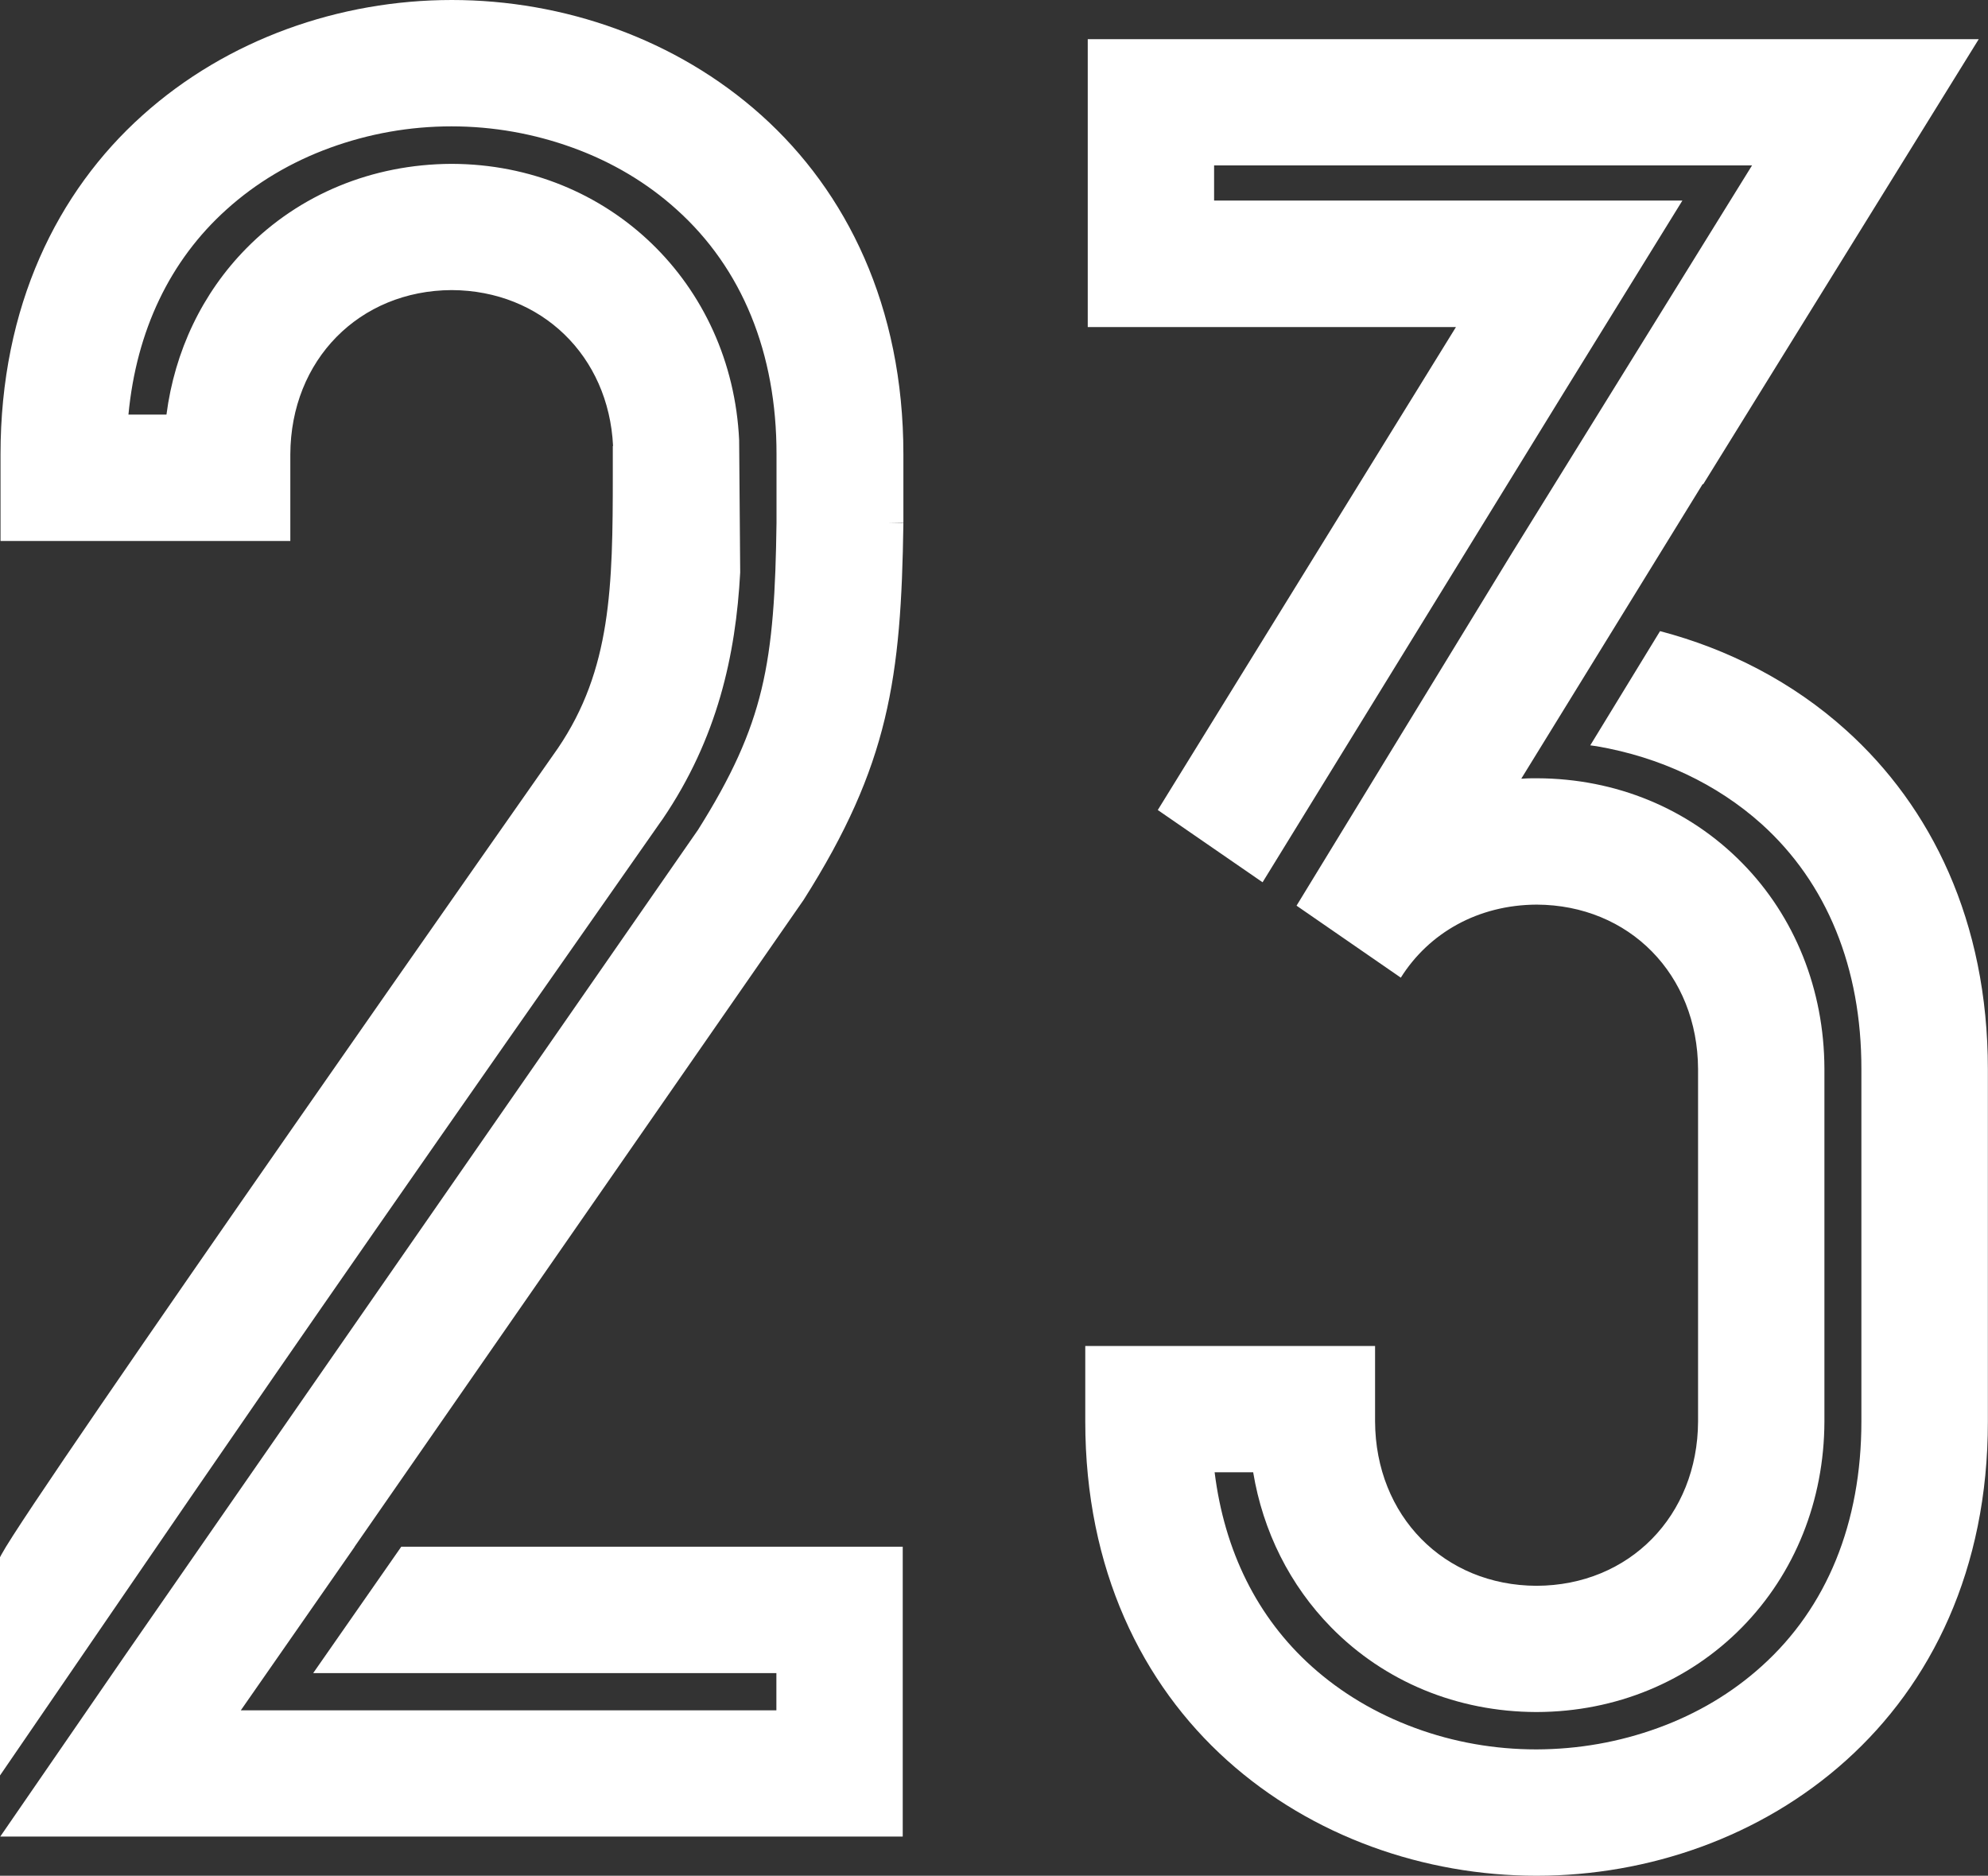
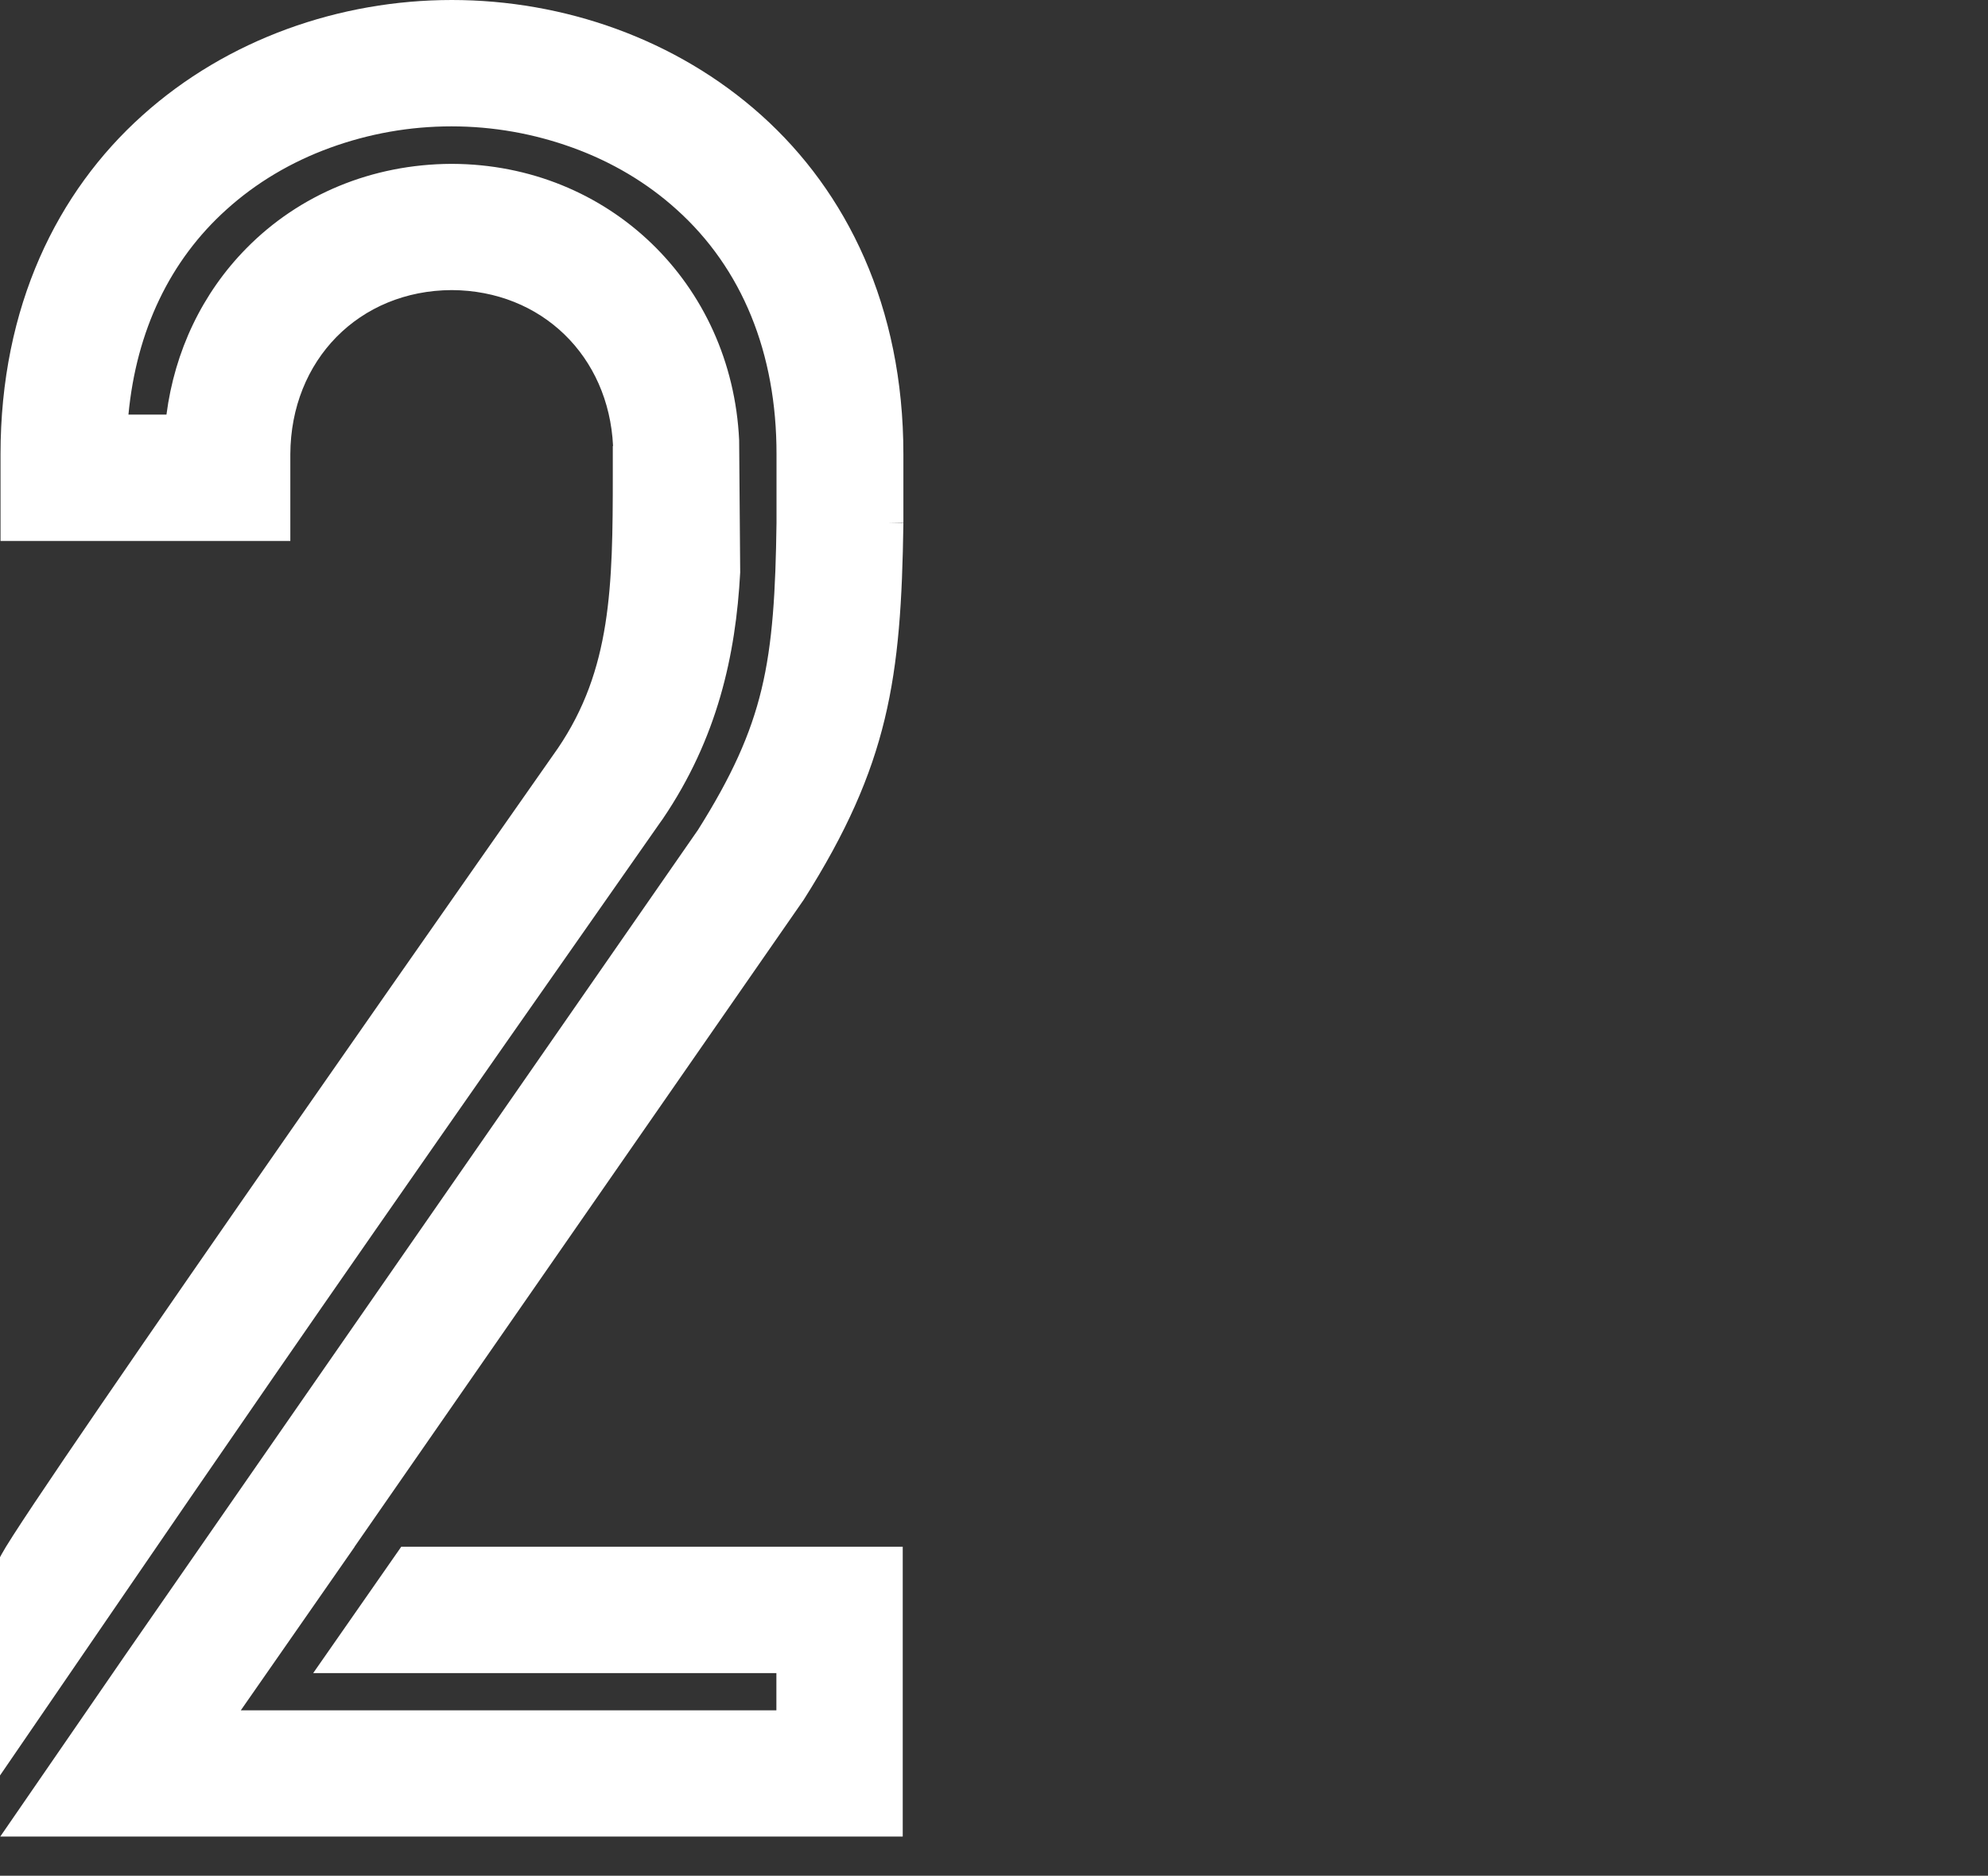
<svg xmlns="http://www.w3.org/2000/svg" id="_レイヤー_2" data-name="レイヤー 2" viewBox="0 0 152.15 143.55">
  <rect x="0" y="0" width="152.15" height="143.55" fill="#333333" stroke="none" />
  <defs>
    <style>
      .cls-1 {
        fill: #fff;
      }
    </style>
  </defs>
  <g id="_数字" data-name="数字">
    <path class="cls-1" d="M69.14,40.04h-1.08s1.08-.02,1.08-.02v-5.26c0-11.32-4.35-20.09-10.86-25.93C51.76,2.98,43.14,0,34.58,0S17.41,2.98,10.9,8.83C4.39,14.67.04,23.44.04,34.77v6.63h22.18v-6.63c.03-7.22,5.27-12.54,12.35-12.57,6.87.03,12.02,5.04,12.35,11.93h-.02v2.2c0,8.59-.12,14.92-4.2,20.93-.02.04-40.21,57.26-42.58,61.69l-.13.24v16.7c12.25-17.87,17.2-25.16,28.64-41.61,6.26-9,13.71-19.66,21.53-30.81.29-.41.45-.65.55-.78h0c4.2-6.18,5.6-12.56,5.94-18.88l-.08-10.12c-.56-12.01-10-21.11-21.97-21.15h-.07c-6.03.03-11.6,2.32-15.68,6.47-3.37,3.42-5.48,7.86-6.11,12.72h-2.91c.61-6.42,3.17-11.8,7.51-15.7h0c2.26-2.04,4.93-3.63,7.92-4.72,2.97-1.08,6.09-1.64,9.29-1.64s6.33.56,9.3,1.64c3,1.09,5.67,2.68,7.93,4.72,5.01,4.5,7.66,10.98,7.65,18.74h0v5.22c-.07,5.24-.29,9.21-1.15,12.77-.83,3.45-2.29,6.67-4.86,10.75l-34.26,49.35-9.52,13.72L.02,140.55h69.07v-22.18H30.71l-6.74,9.67h35.45v2.85H18.43l8.71-12.51h-.01l34.38-49.52c6.53-10.3,7.46-16.98,7.63-28.81Z" />
-     <path class="cls-1" d="M152.14,96.42v-14.59c0-11.34-4.35-20.1-10.85-25.95-4.09-3.69-9.02-6.21-14.24-7.58l-5.34,8.74c.32.04.5.07.5.07,4.84.83,9.2,2.89,12.61,5.95h0c5,4.51,7.65,11,7.64,18.76h0v24.27h0v2.69h0c0,7.77-2.64,14.25-7.64,18.74h0c-2.26,2.04-4.93,3.63-7.93,4.72-2.97,1.08-6.09,1.63-9.3,1.64-3.2,0-6.33-.55-9.29-1.64-2.99-1.1-5.66-2.69-7.92-4.72h0c-4.15-3.73-6.67-8.81-7.42-14.85h2.95c.75,4.53,2.81,8.65,5.97,11.87,4.08,4.16,9.65,6.46,15.68,6.48h.07c6.03-.02,11.6-2.32,15.69-6.48,4.05-4.12,6.29-9.7,6.31-15.74h0v-26.99s0-.02,0-.02v-.02c-.02-6.03-2.26-11.63-6.3-15.73-4.09-4.16-9.65-6.46-15.68-6.48h-.07c-.35,0-.69,0-1.03.03h-.12s13.88-22.54,13.88-22.54h.05L151.44,3h-68.19v22.03h28.18l-22.82,36.96,8.02,5.53,23.02-37.42,9.11-14.75h-35.84v-2.69h41.17l-18.47,29.82-16.39,26.83,7.98,5.51c2.15-3.42,5.9-5.57,10.4-5.59,7.08.03,12.32,5.34,12.35,12.59v17.89h0v9.07c-.03,7.23-5.27,12.56-12.36,12.58-7.08-.02-12.33-5.35-12.36-12.58v-5.77h-22.18v5.77c0,11.33,4.35,20.09,10.86,25.94,6.51,5.85,15.12,8.83,23.68,8.83s17.18-2.97,23.69-8.83c6.51-5.85,10.86-14.61,10.85-25.94v-12.36h0Z" />
  </g>
</svg>